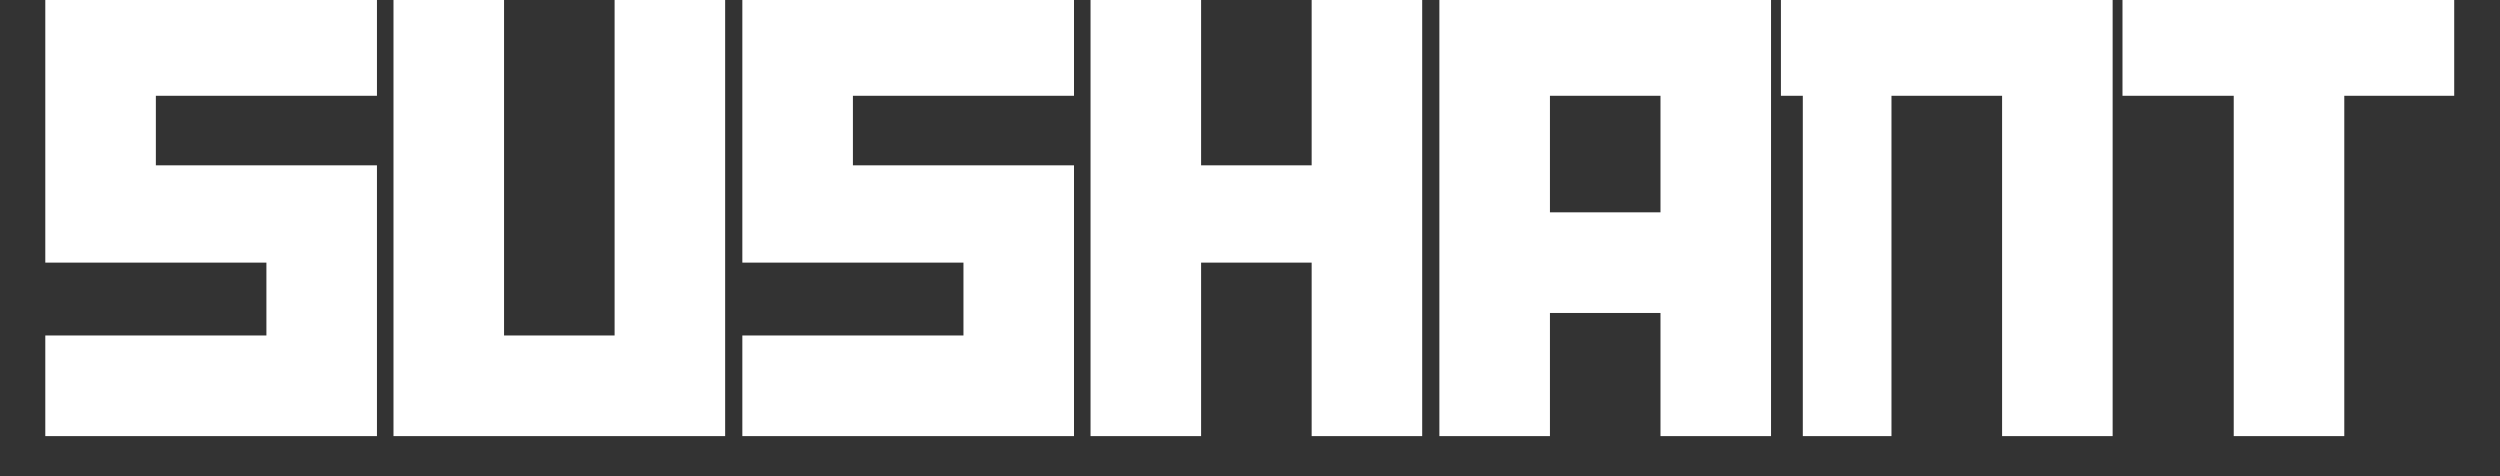
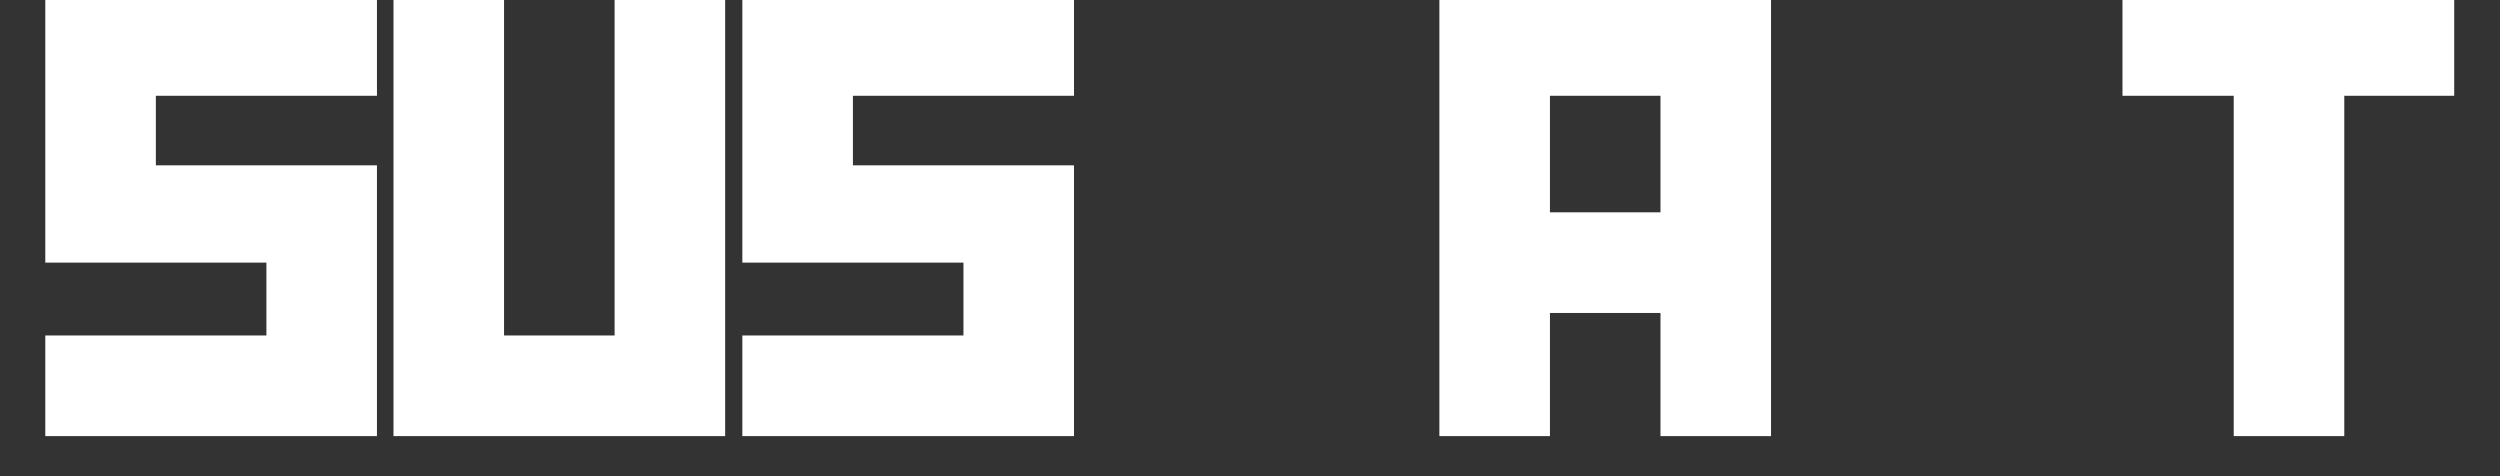
<svg xmlns="http://www.w3.org/2000/svg" width="210" zoomAndPan="magnify" viewBox="0 0 157.5 30" height="40" preserveAspectRatio="xMidYMid meet" version="1.2">
  <rect x="0" y="0" width="157.5" height="30" fill="#333333" stroke="none" />
  <defs>
    <clipPath id="311673fc84">
      <path d="M 2.297 0 L 24 0 L 24 28 L 2.297 28 Z M 2.297 0 " />
    </clipPath>
    <clipPath id="a5a9b19d54">
      <path d="M 133 0 L 154.719 0 L 154.719 28 L 133 28 Z M 133 0 " />
    </clipPath>
  </defs>
  <g id="648a745592">
    <g clip-rule="nonzero" clip-path="url(#311673fc84)">
      <g style="fill:#ffffff;fill-opacity:1;">
        <g transform="translate(1.768, 27.475)">
          <path style="stroke:none" d="M 21.98 0 L 21.98 -17.059 L 8.051 -17.059 L 8.051 -21.441 L 21.98 -21.441 L 21.98 -27.82 L 1.086 -27.82 L 1.086 -10.93 L 15.016 -10.93 L 15.016 -6.34 L 1.086 -6.34 L 1.086 0 Z M 21.98 0 " />
        </g>
      </g>
    </g>
    <g style="fill:#ffffff;fill-opacity:1;">
      <g transform="translate(23.704, 27.475)">
        <path style="stroke:none" d="M 21.98 0 L 21.98 -27.82 L 15.016 -27.82 L 15.016 -6.34 L 8.051 -6.34 L 8.051 -27.82 L 1.086 -27.82 L 1.086 0 Z M 21.98 0 " />
      </g>
    </g>
    <g style="fill:#ffffff;fill-opacity:1;">
      <g transform="translate(45.682, 27.475)">
        <path style="stroke:none" d="M 21.98 0 L 21.98 -17.059 L 8.051 -17.059 L 8.051 -21.441 L 21.98 -21.441 L 21.98 -27.82 L 1.086 -27.82 L 1.086 -10.93 L 15.016 -10.93 L 15.016 -6.34 L 1.086 -6.34 L 1.086 0 Z M 21.98 0 " />
      </g>
    </g>
    <g style="fill:#ffffff;fill-opacity:1;">
      <g transform="translate(67.618, 27.475)">
-         <path style="stroke:none" d="M 21.98 0 L 21.98 -27.82 L 15.016 -27.82 L 15.016 -17.059 L 8.051 -17.059 L 8.051 -27.82 L 1.086 -27.82 L 1.086 0 L 8.051 0 L 8.051 -10.93 L 15.016 -10.93 L 15.016 0 Z M 21.98 0 " />
-       </g>
+         </g>
    </g>
    <g style="fill:#ffffff;fill-opacity:1;">
      <g transform="translate(89.595, 27.475)">
        <path style="stroke:none" d="M 21.98 0 L 21.98 -27.82 L 1.086 -27.82 L 1.086 0 L 8.051 0 L 8.051 -7.758 L 15.016 -7.758 L 15.016 0 Z M 15.016 -14.098 L 8.051 -14.098 L 8.051 -21.441 L 15.016 -21.441 Z M 15.016 -14.098 " />
      </g>
    </g>
    <g style="fill:#ffffff;fill-opacity:1;">
      <g transform="translate(111.573, 27.475)">
-         <path style="stroke:none" d="M 21.523 0 L 21.523 -27.82 L 0.625 -27.82 L 0.625 -21.441 L 2.004 -21.441 L 2.004 0 L 7.59 0 L 7.59 -21.441 L 14.559 -21.441 L 14.559 0 Z M 21.523 0 " />
-       </g>
+         </g>
    </g>
    <g clip-rule="nonzero" clip-path="url(#a5a9b19d54)">
      <g style="fill:#ffffff;fill-opacity:1;">
        <g transform="translate(133.092, 27.475)">
          <path style="stroke:none" d="M 21.523 -21.441 L 21.523 -27.82 L 0.625 -27.82 L 0.625 -21.441 L 7.633 -21.441 L 7.633 0 L 14.598 0 L 14.598 -21.441 Z M 21.523 -21.441 " />
        </g>
      </g>
    </g>
  </g>
</svg>